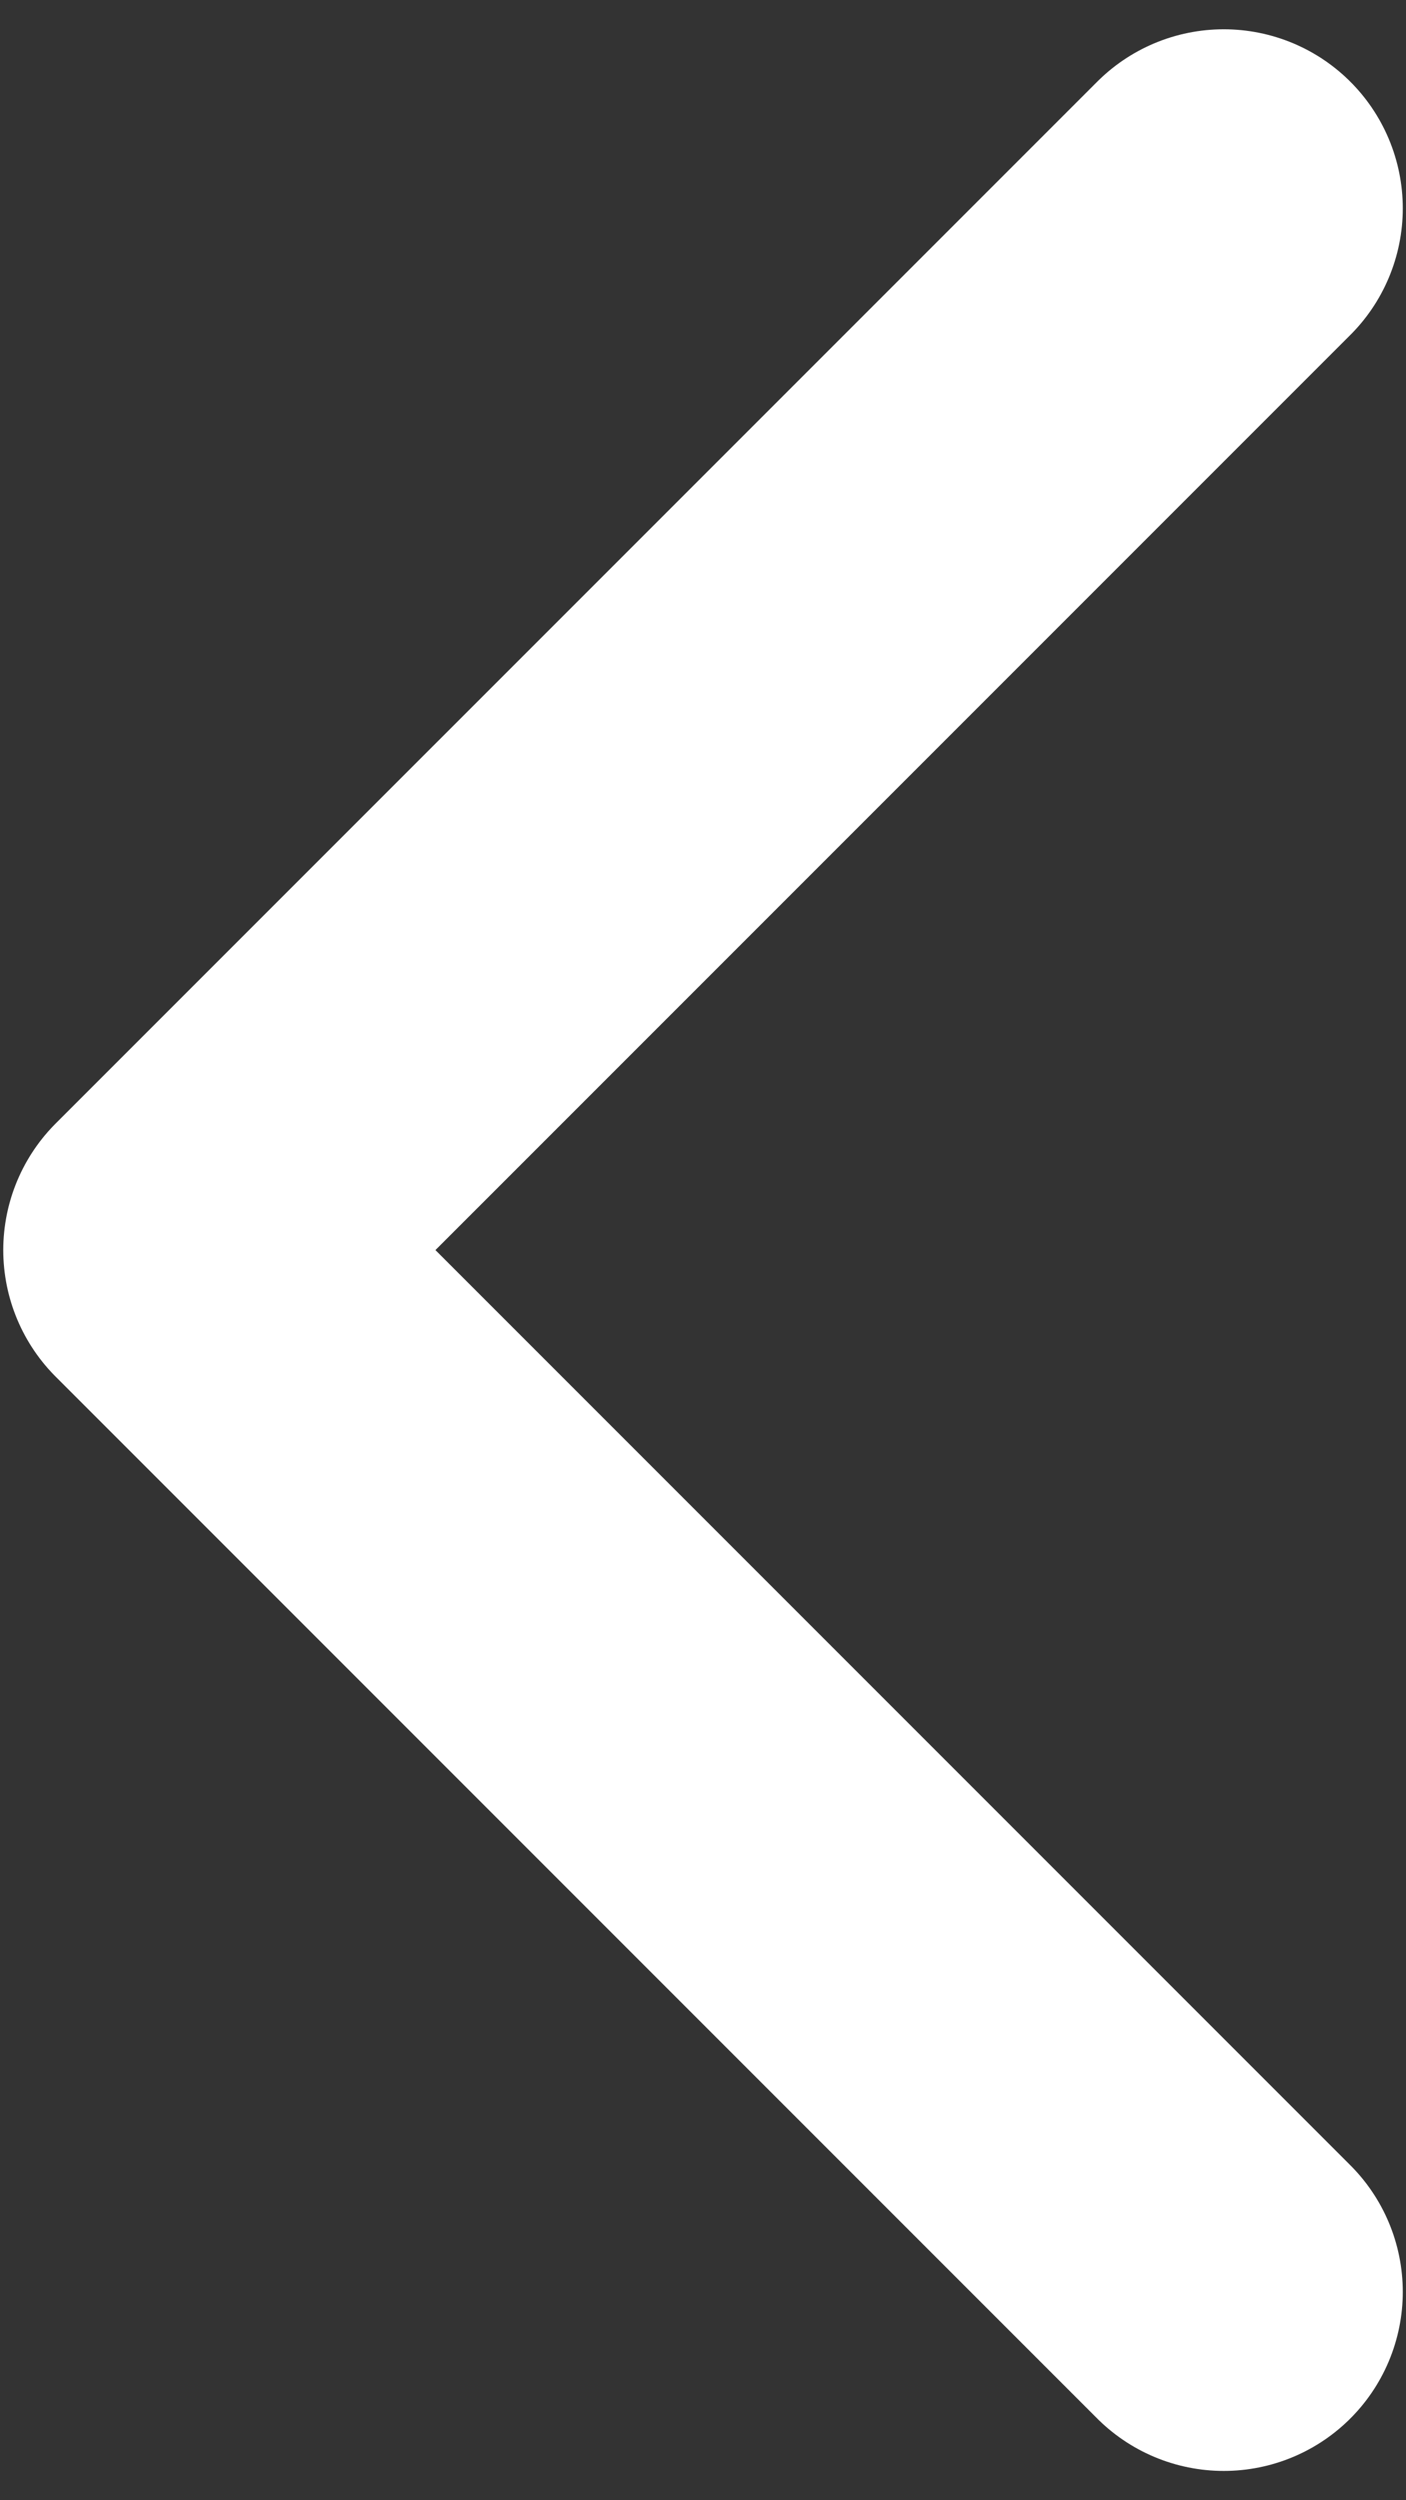
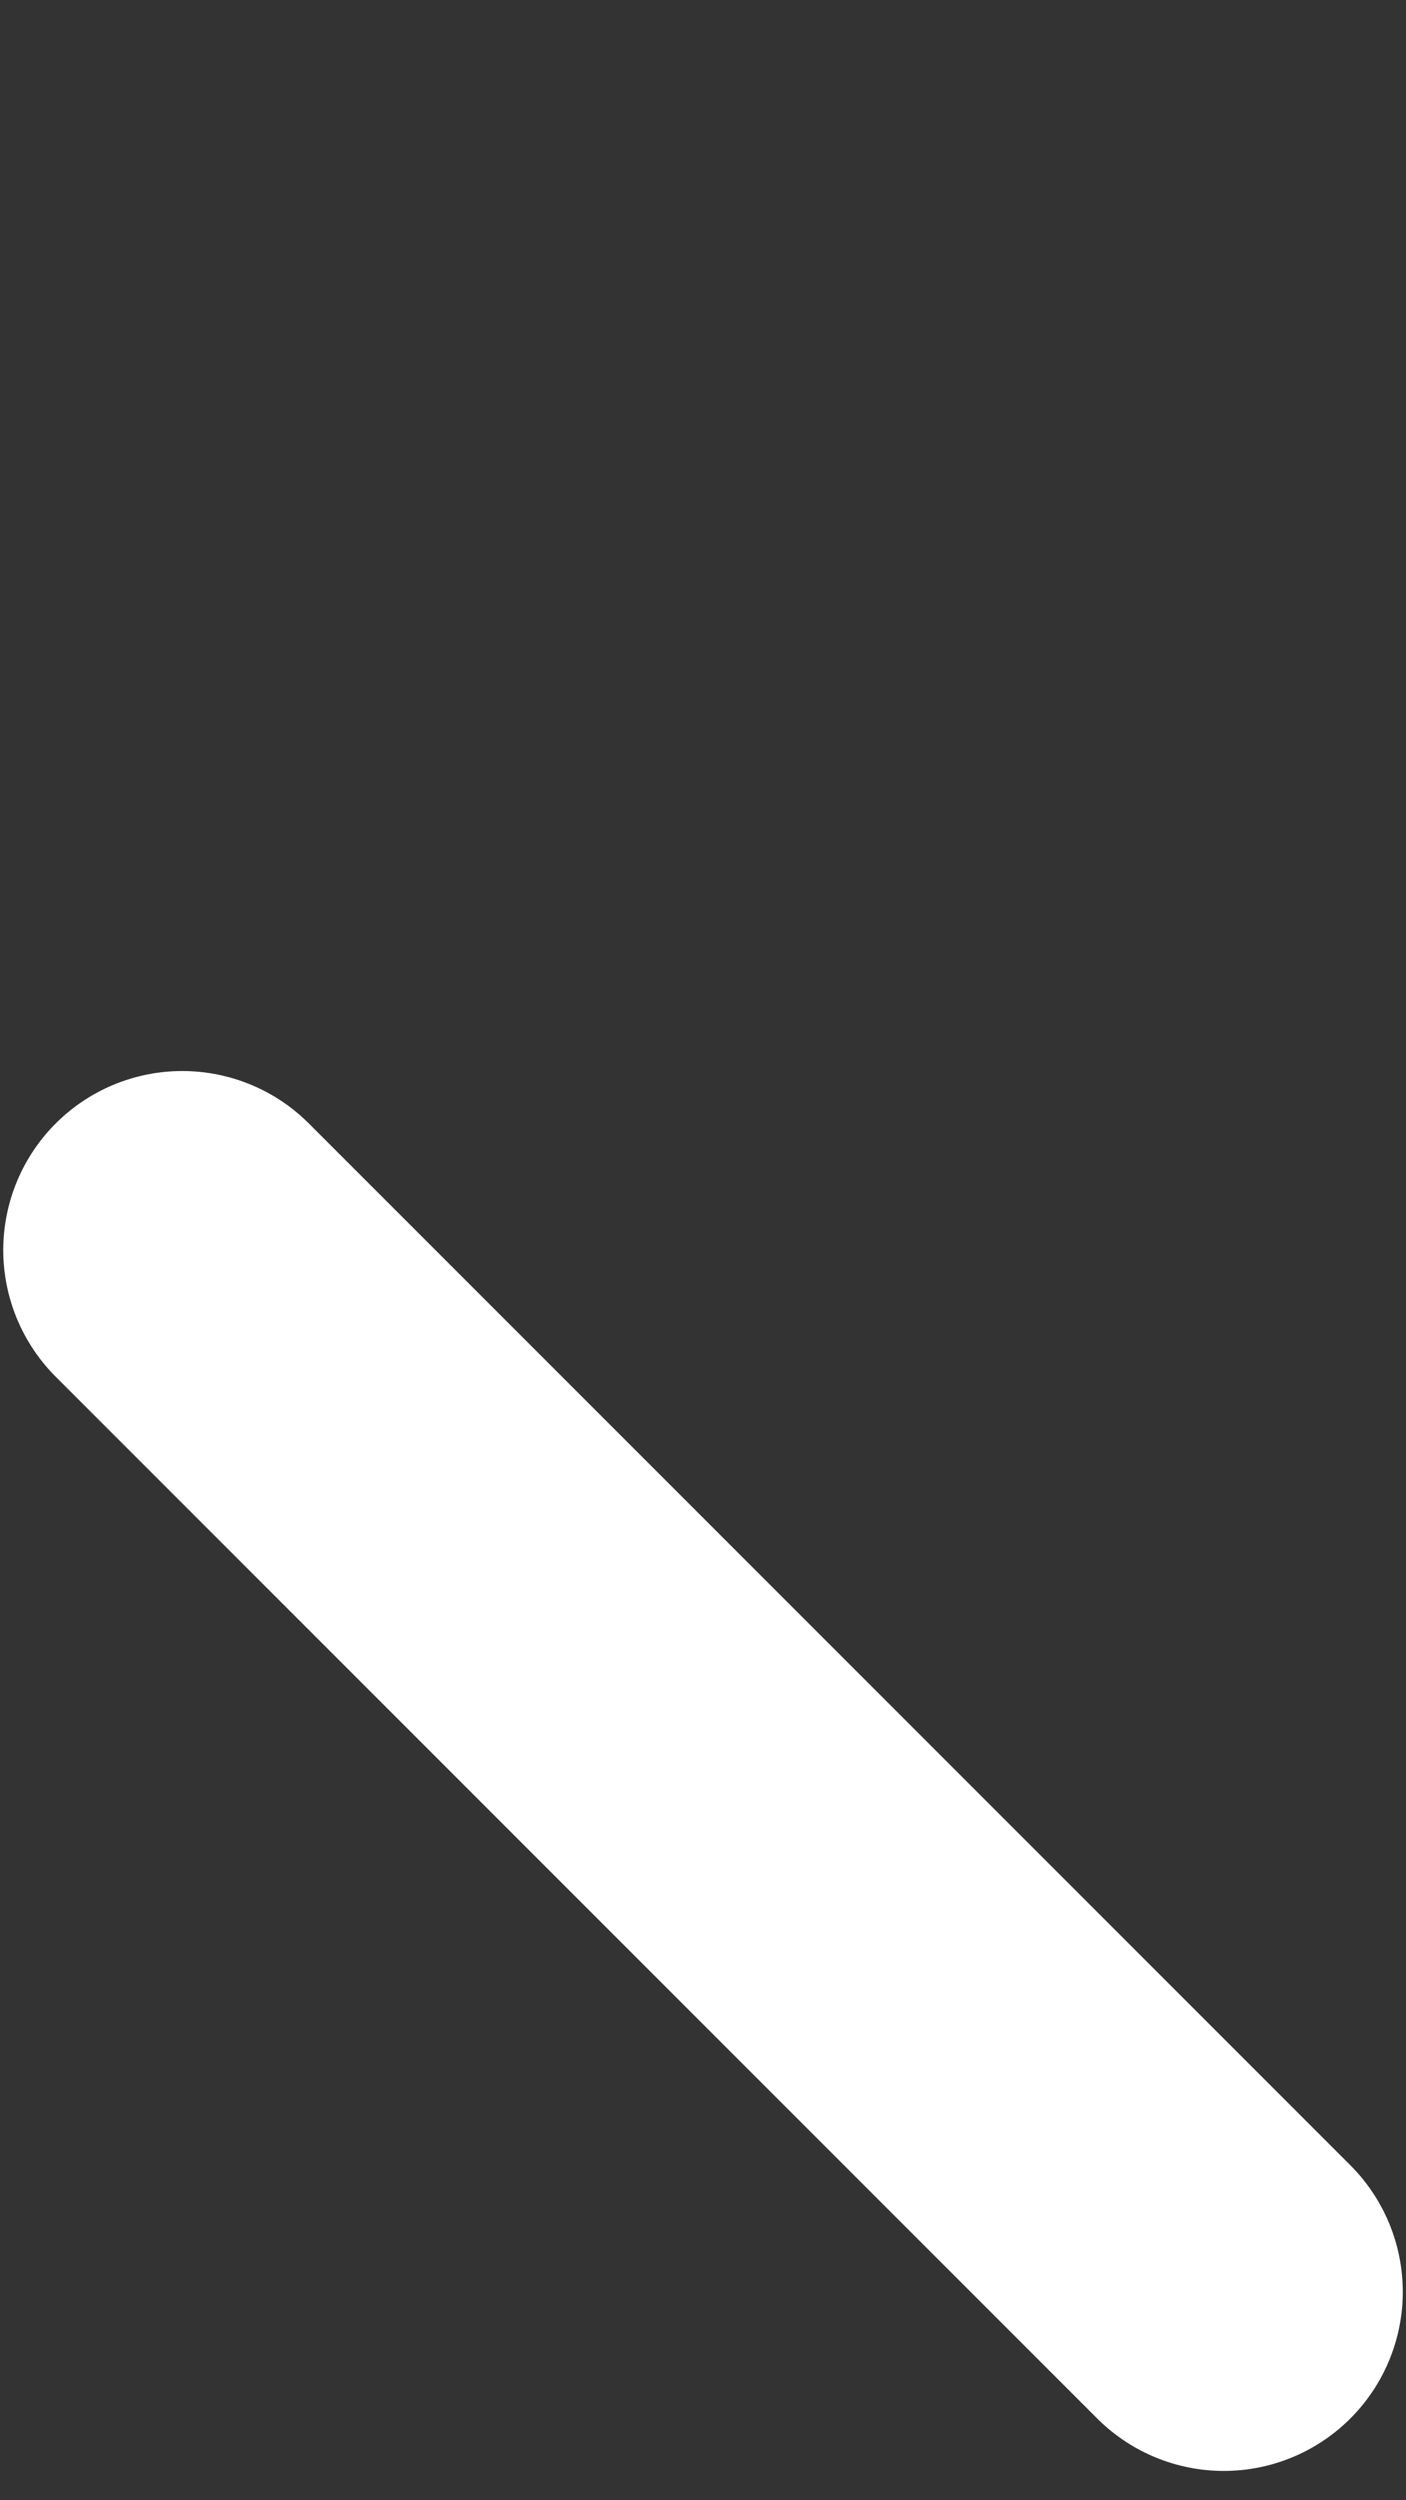
<svg xmlns="http://www.w3.org/2000/svg" width="36" height="64" viewBox="0 0 36 64" fill="none">
  <rect x="0" y="0" width="36" height="64" fill="#333333" stroke="none" />
-   <path d="M31.334 58.666L4.667 31.999L31.334 5.333" stroke="white" stroke-width="9.167" stroke-linecap="round" stroke-linejoin="round" />
+   <path d="M31.334 58.666L4.667 31.999" stroke="white" stroke-width="9.167" stroke-linecap="round" stroke-linejoin="round" />
</svg>